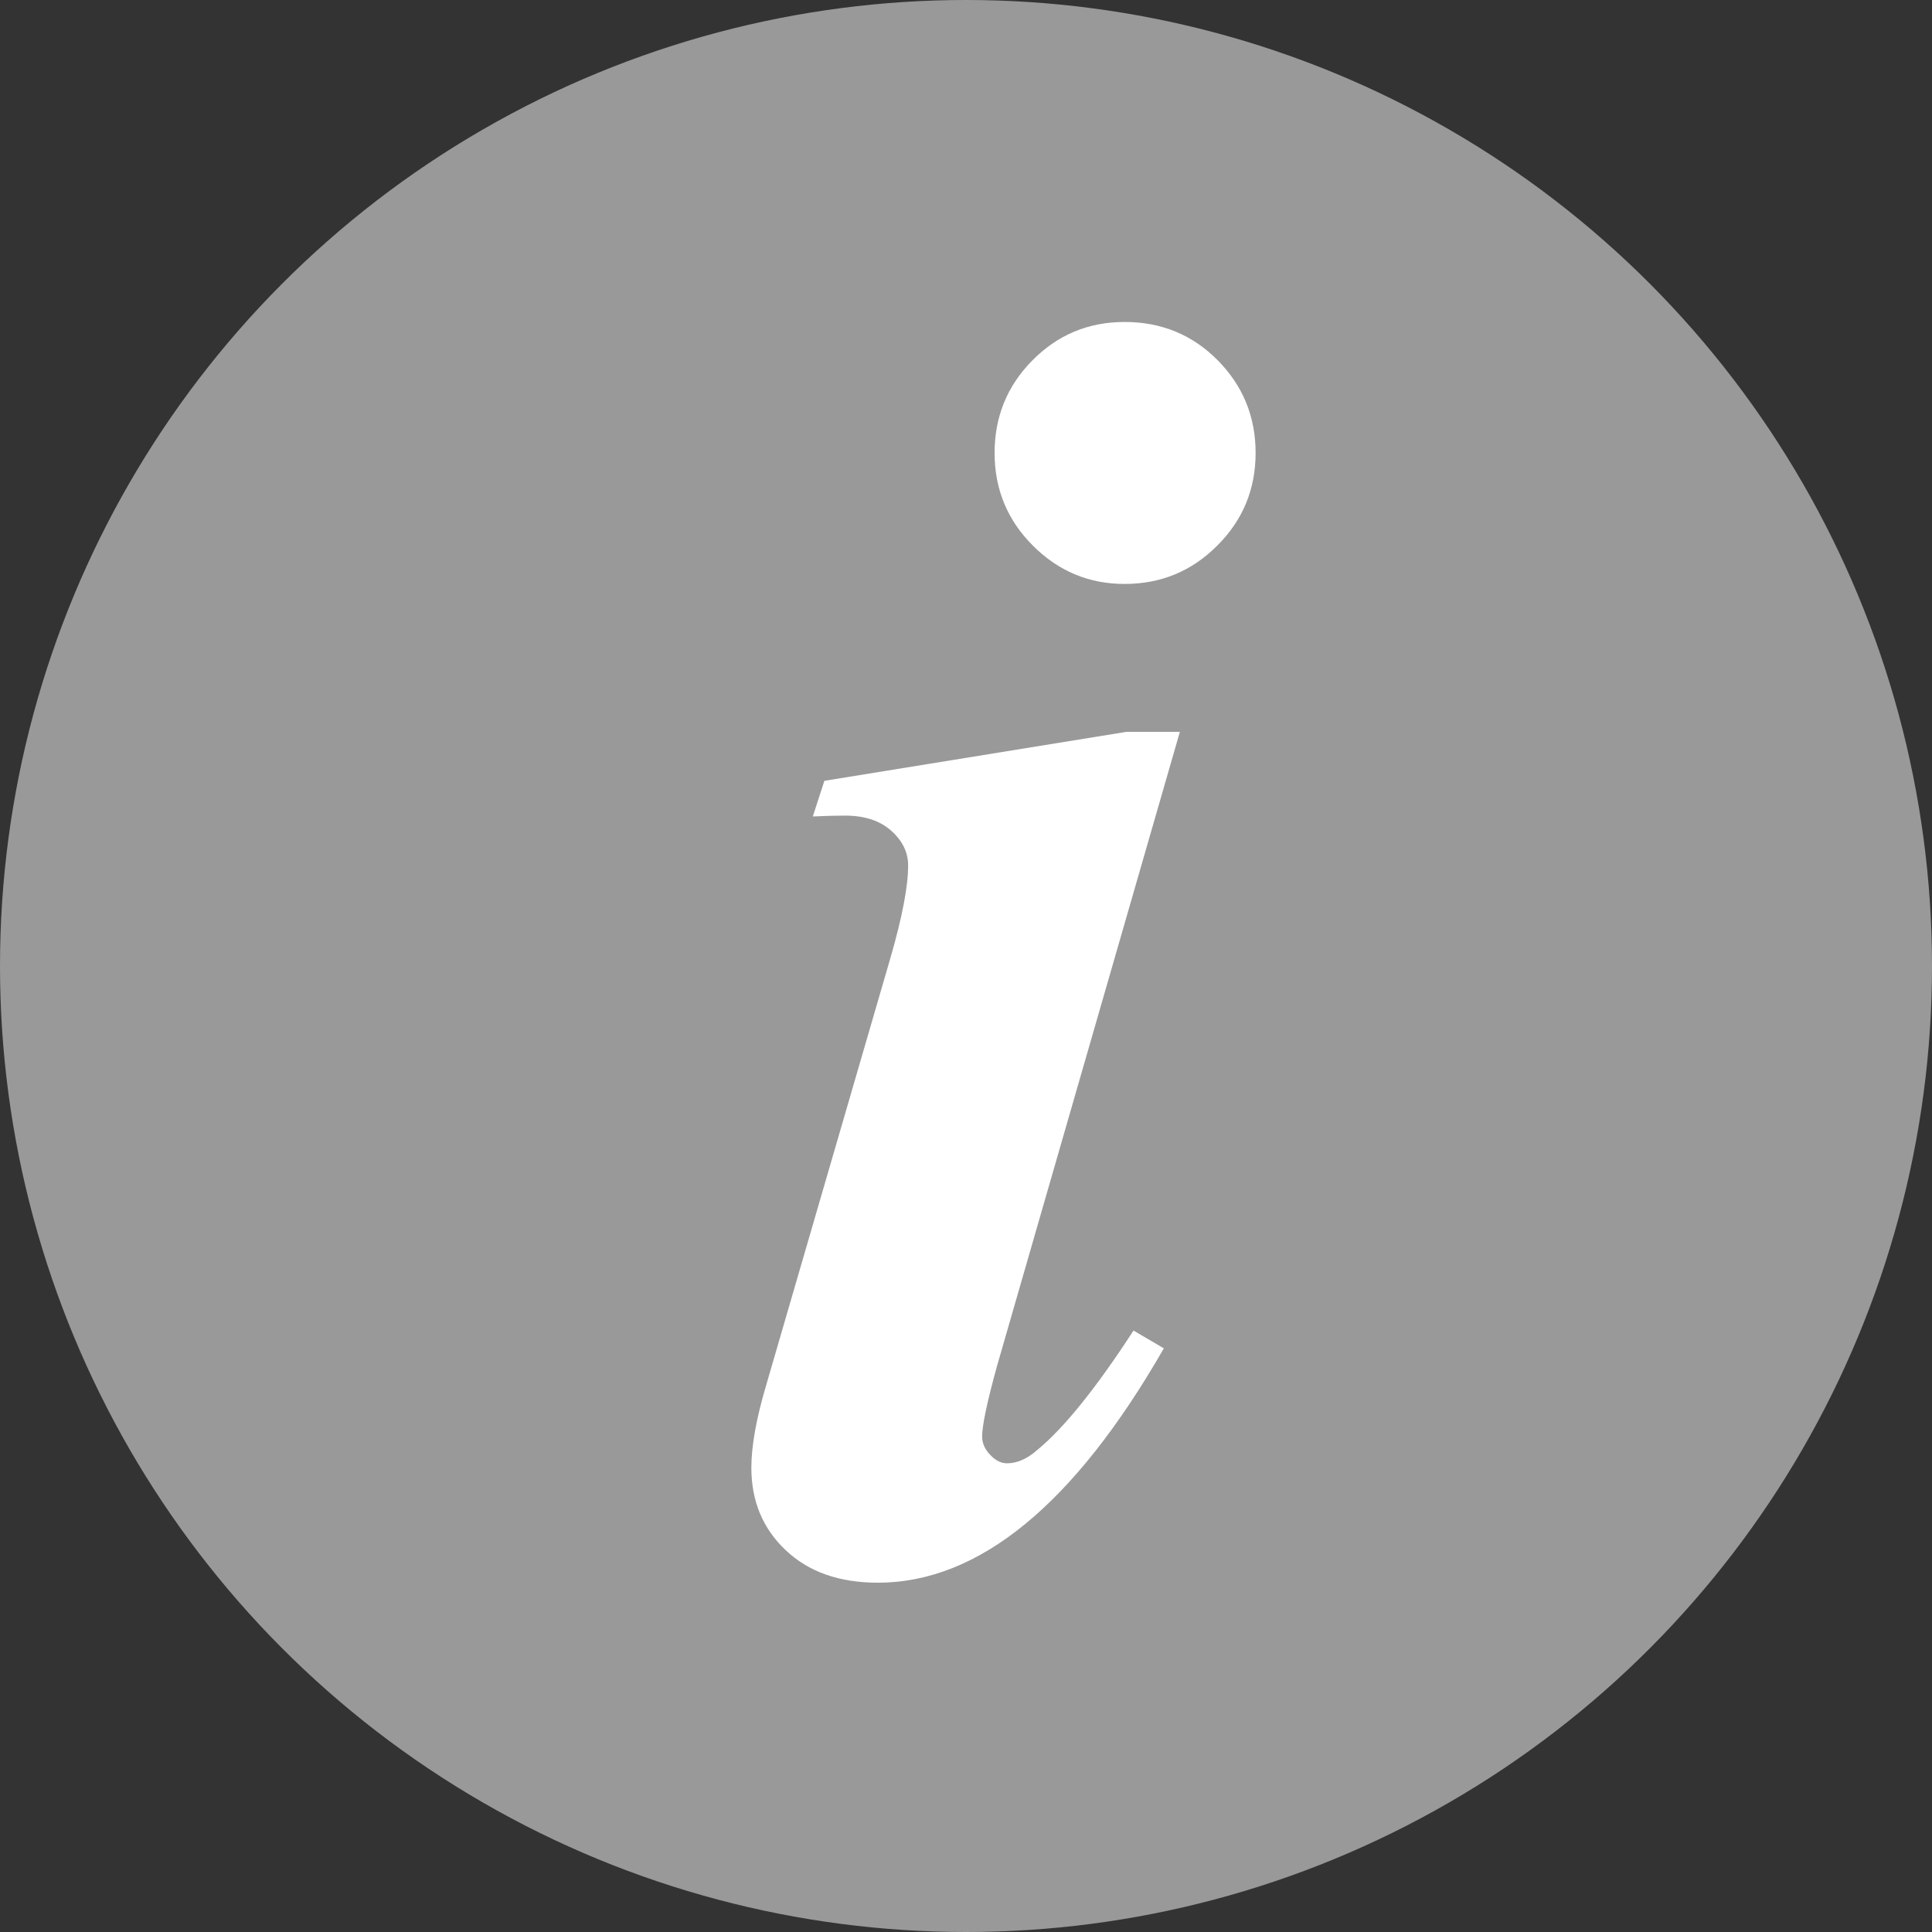
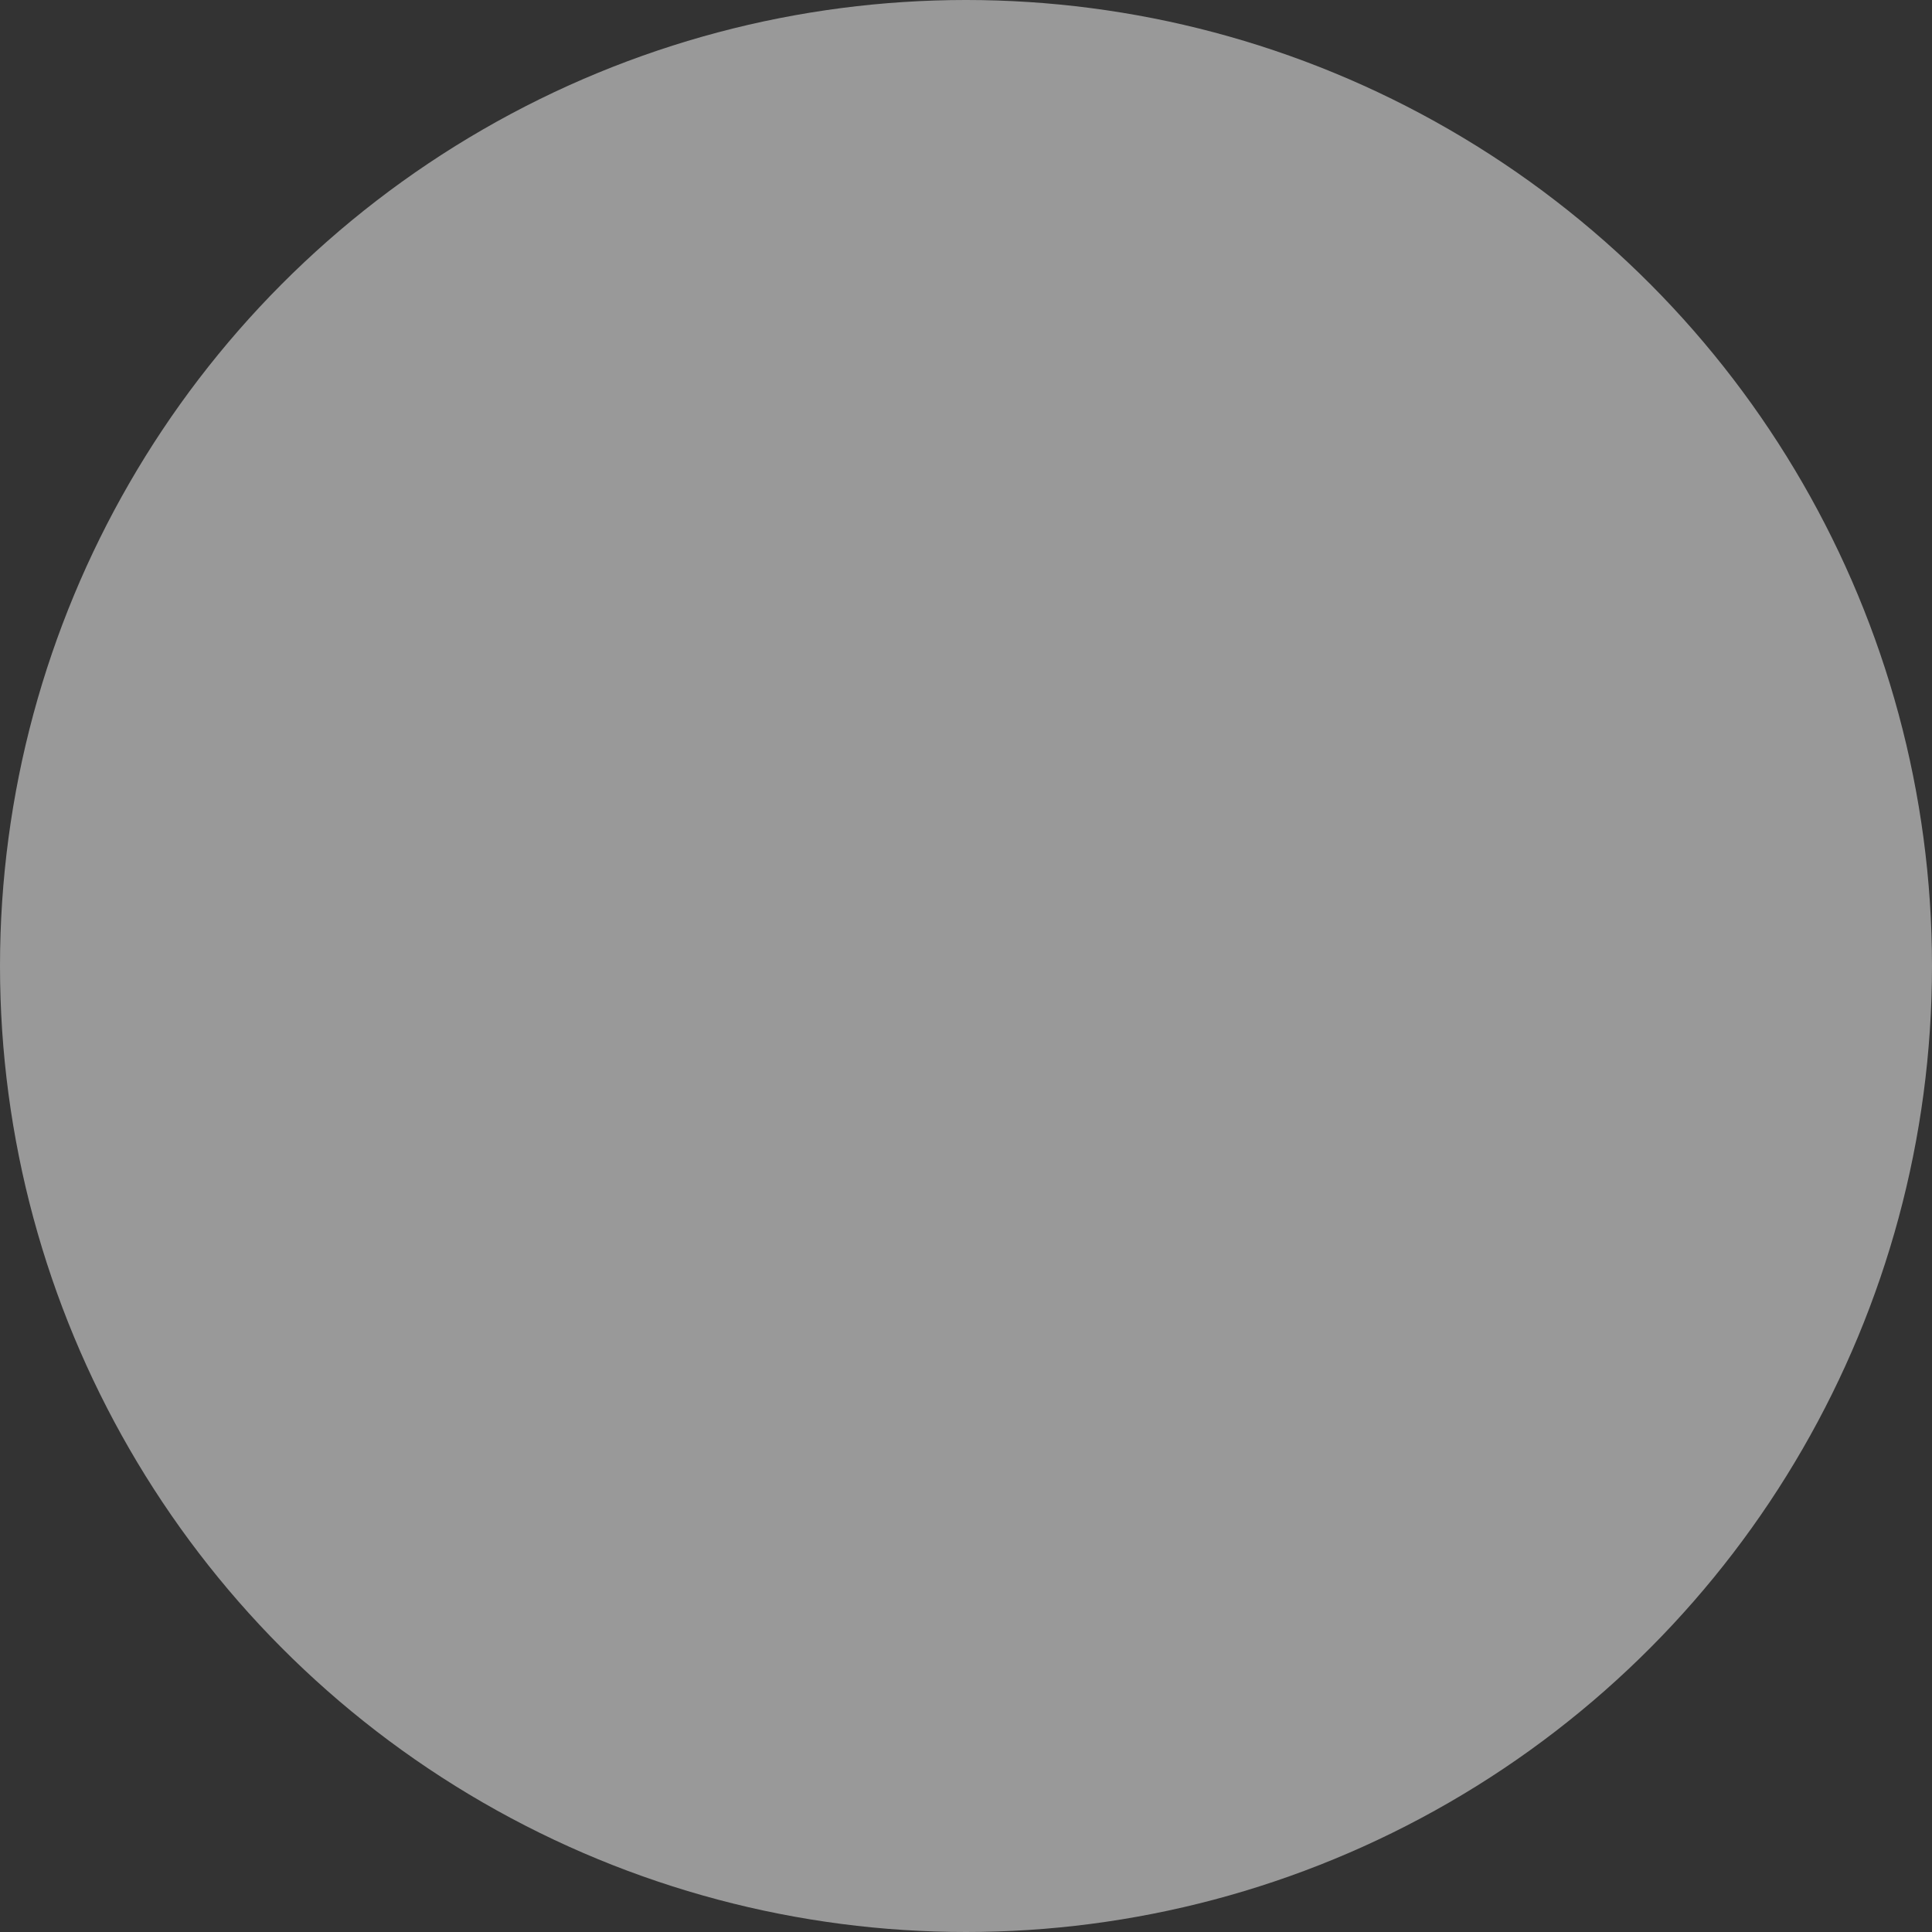
<svg xmlns="http://www.w3.org/2000/svg" width="20px" height="20px" viewBox="0 0 20 20" version="1.1">
  <rect x="0" y="0" width="20" height="20" fill="#333333" stroke="none" />
  <title>Artboard</title>
  <g id="Artboard" stroke="none" stroke-width="1" fill="none" fill-rule="evenodd">
    <g id="Icon/Info-overlay">
      <circle id="bg" fill="#999999" cx="10" cy="10" r="10" />
-       <path d="M11.642,3.333 C12.023,3.333 12.345,3.466 12.606,3.73 C12.867,3.994 12.998,4.314 12.998,4.689 C12.998,5.064 12.866,5.384 12.601,5.648 C12.337,5.913 12.017,6.045 11.642,6.045 C11.273,6.045 10.957,5.913 10.692,5.648 C10.428,5.384 10.296,5.064 10.296,4.689 C10.296,4.314 10.426,3.994 10.688,3.73 C10.949,3.466 11.267,3.333 11.642,3.333 Z M12.214,7.576 L10.323,14.134 C10.219,14.509 10.167,14.755 10.167,14.871 C10.167,14.939 10.194,15.002 10.25,15.06 C10.305,15.119 10.363,15.148 10.425,15.148 C10.529,15.148 10.634,15.102 10.738,15.01 C11.015,14.782 11.347,14.37 11.734,13.774 L12.048,13.958 C11.12,15.575 10.133,16.384 9.087,16.384 C8.688,16.384 8.37,16.272 8.133,16.047 C7.896,15.823 7.778,15.539 7.778,15.194 C7.778,14.967 7.83,14.678 7.935,14.327 L9.217,9.919 C9.34,9.494 9.401,9.175 9.401,8.959 C9.401,8.824 9.343,8.704 9.226,8.6 C9.109,8.495 8.949,8.443 8.746,8.443 C8.654,8.443 8.543,8.446 8.414,8.452 L8.534,8.083 L11.661,7.576 L12.214,7.576 Z" id="i" fill="#FFFFFF" fill-rule="nonzero" />
    </g>
  </g>
</svg>